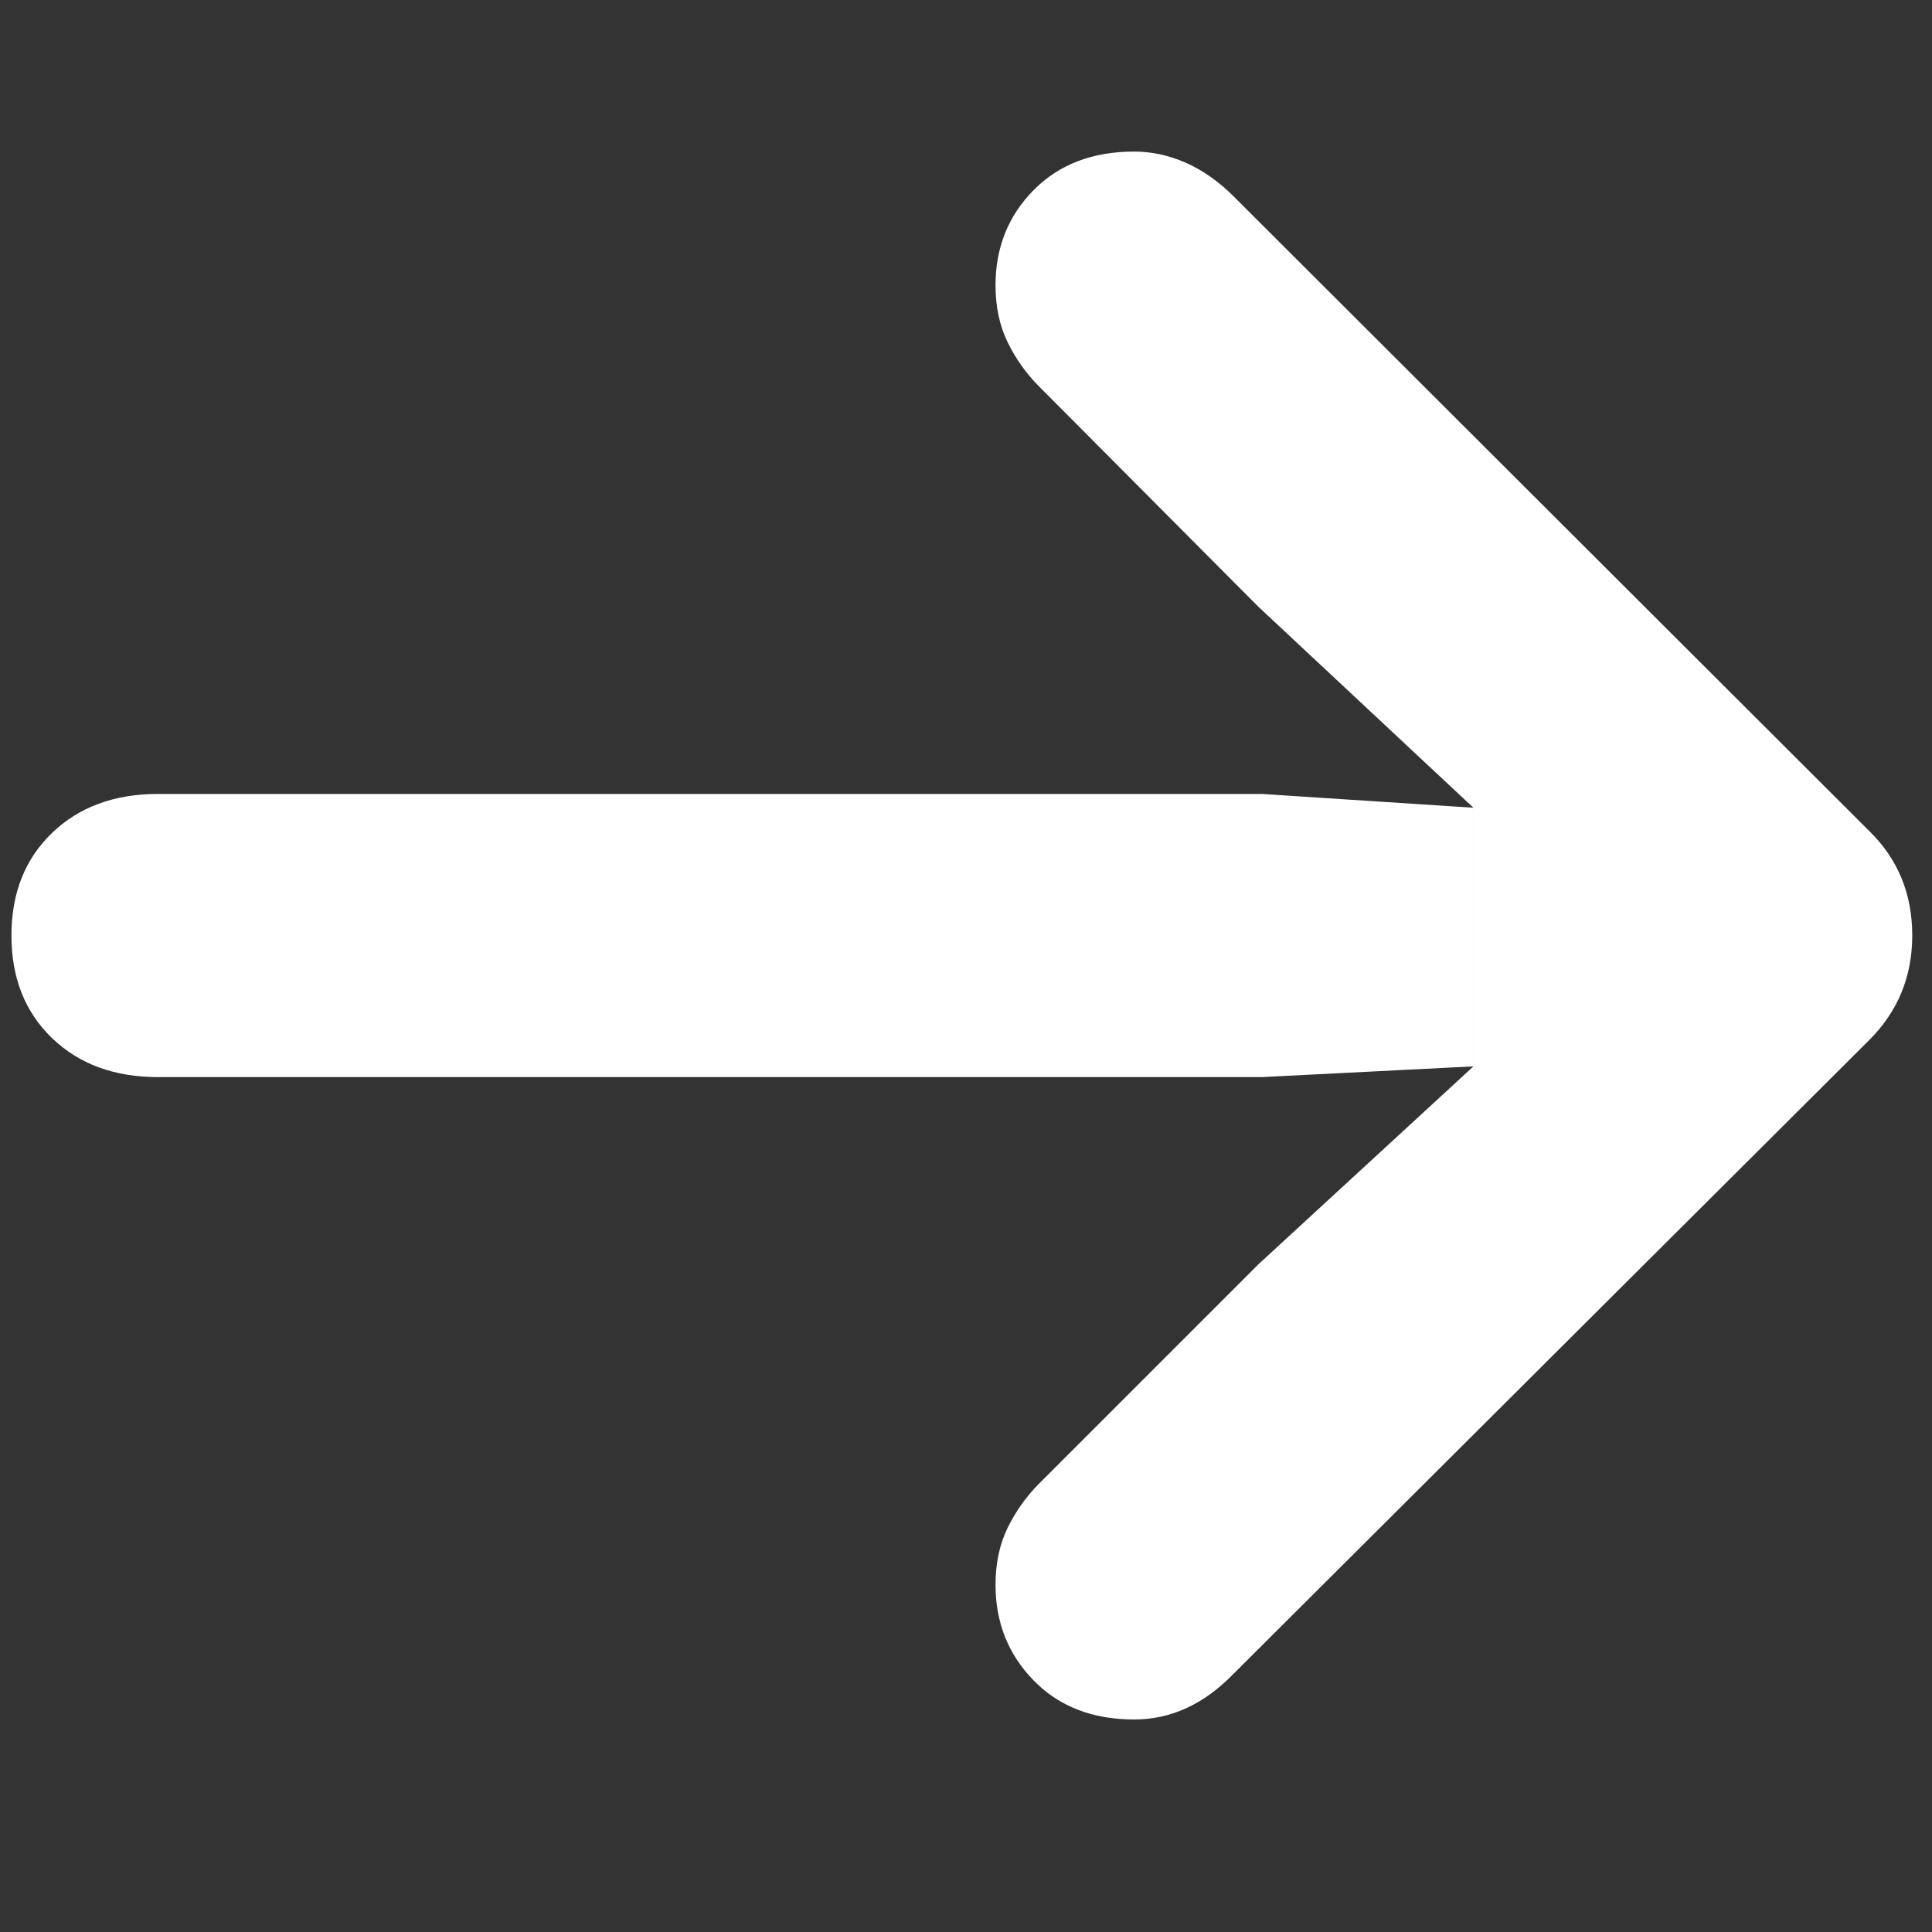
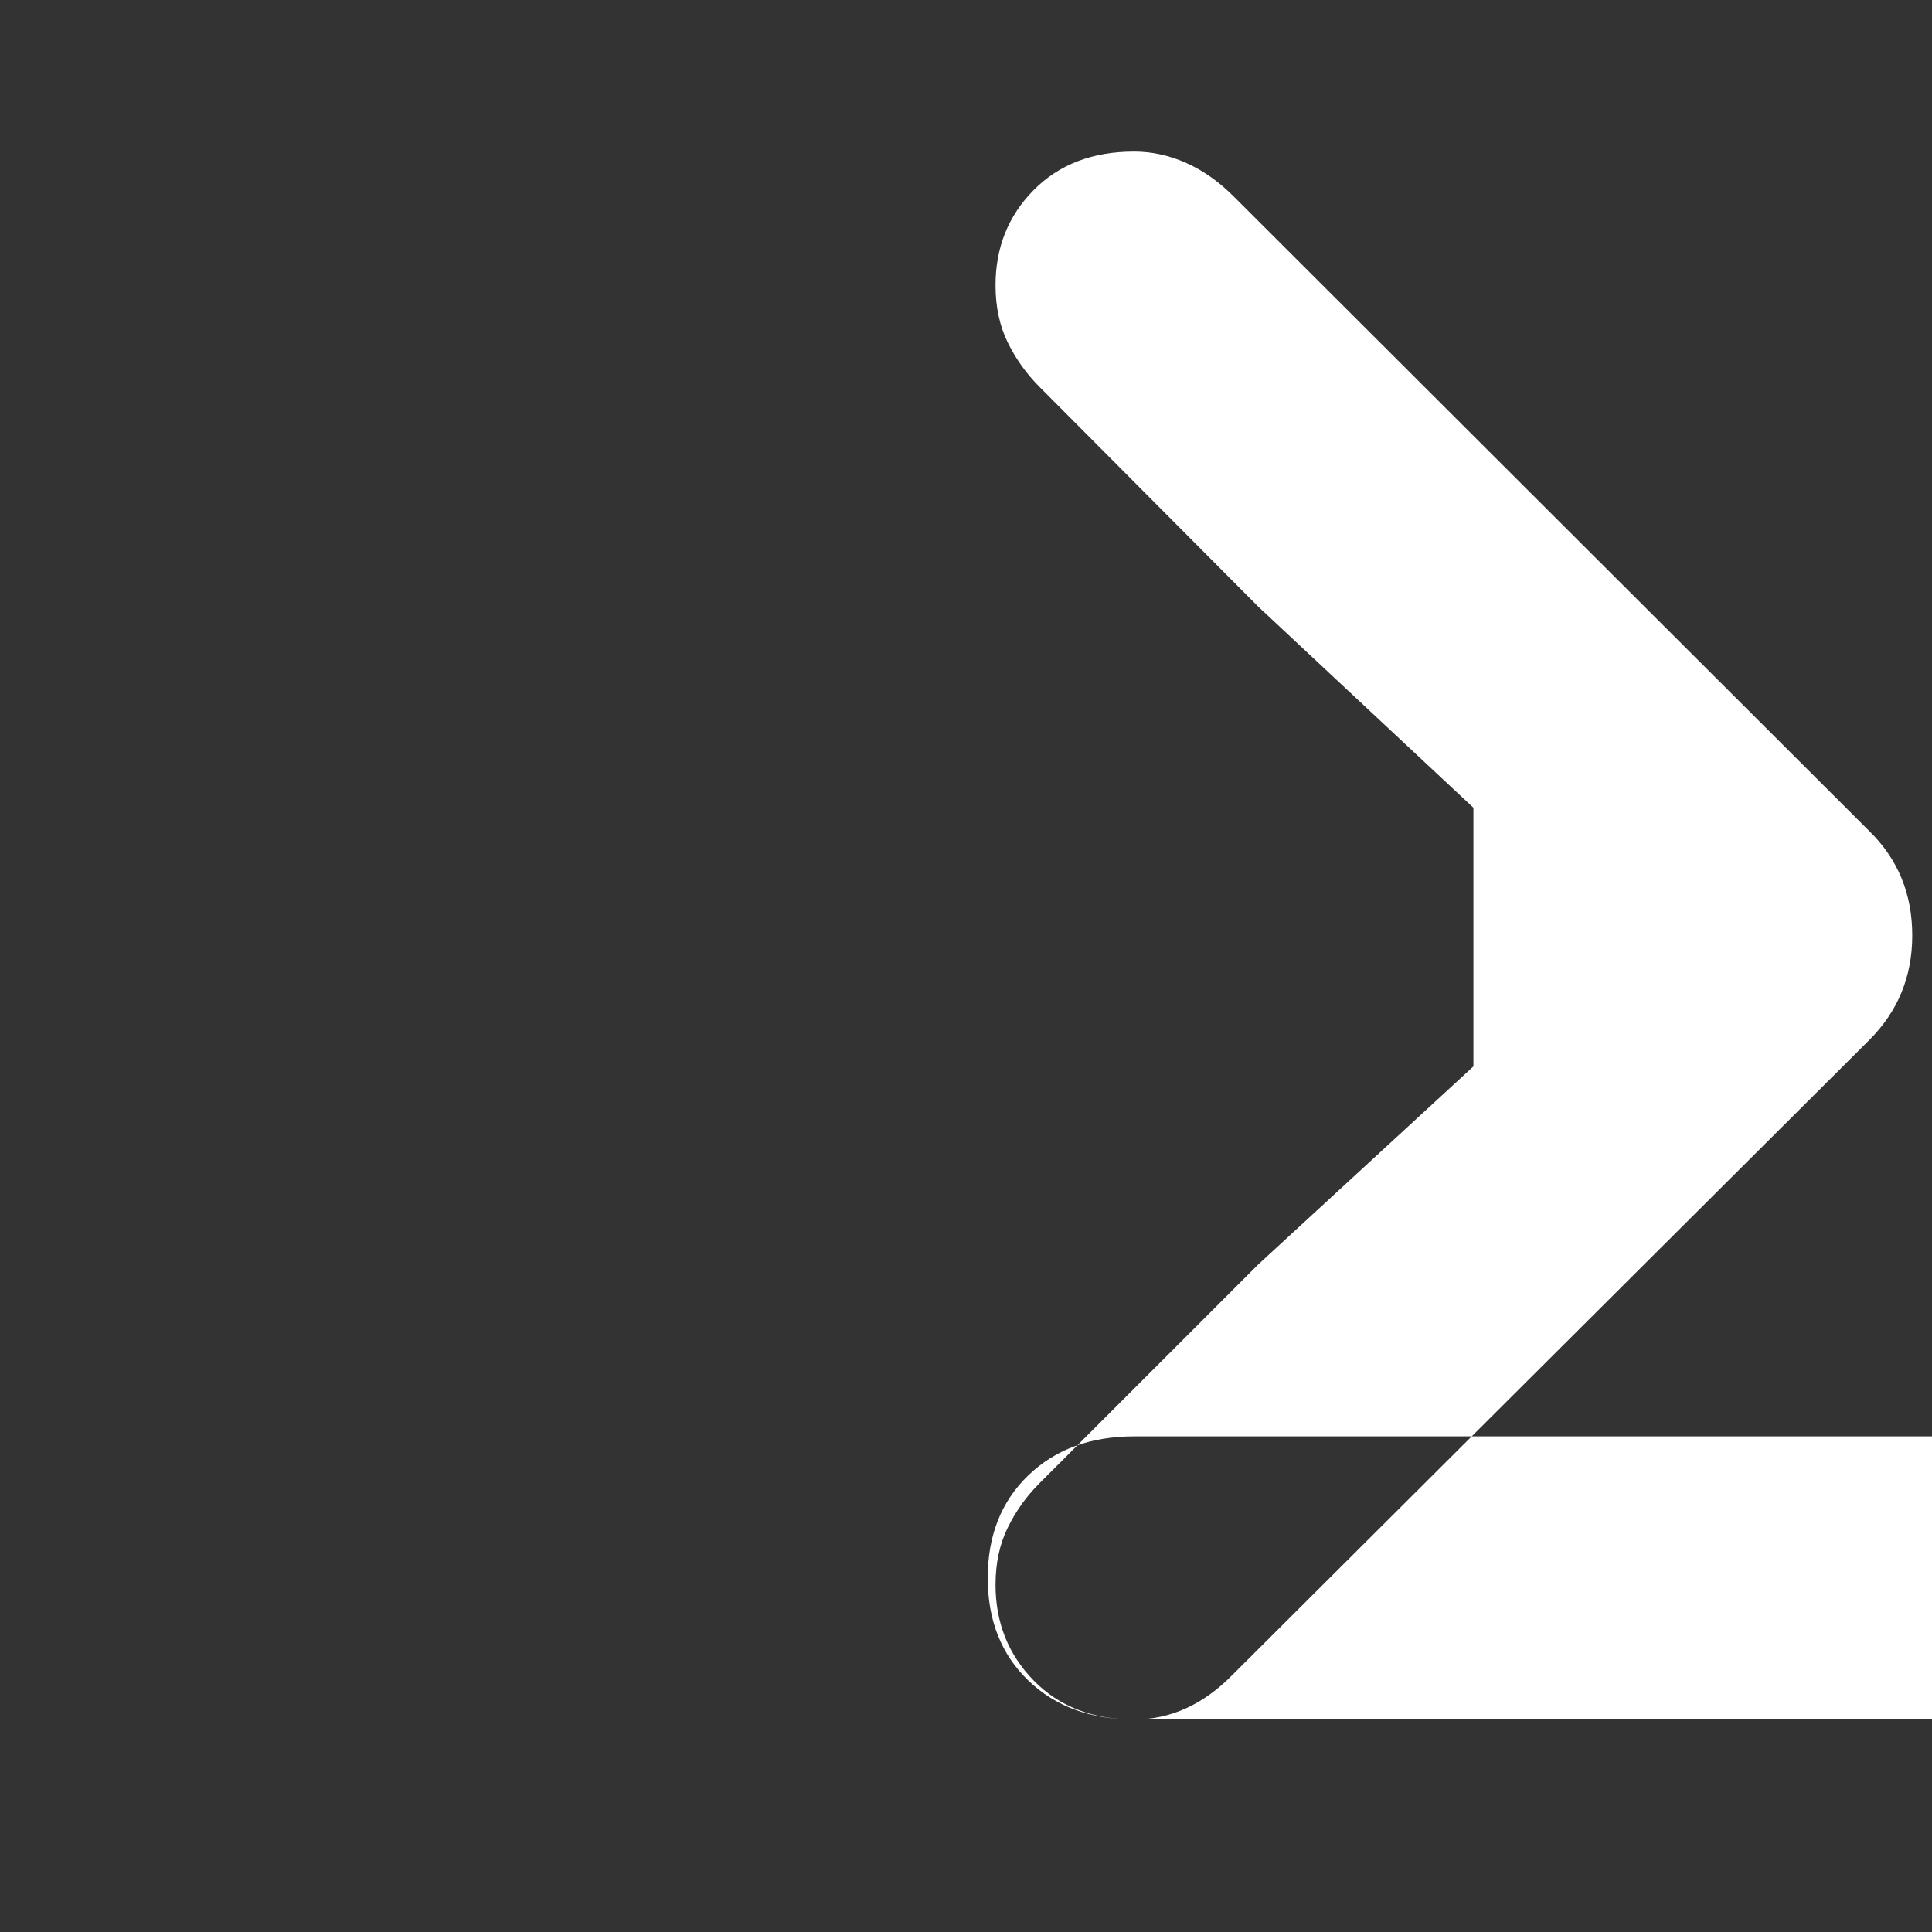
<svg xmlns="http://www.w3.org/2000/svg" height="200" viewBox="0 0 200 200" width="200">
  <rect x="0" y="0" width="200" height="200" fill="#333333" stroke="none" />
-   <path d="m117.408 178c-4.312 0-7.782-1.348-10.41-4.043-2.628-2.695-3.942-5.996-3.942-9.904 0-2.223.421-4.194 1.263-5.912.842-1.718 1.937-3.251 3.285-4.598l22.638-22.638 22.286-20.513v-13.387-13.387l-22.286-20.831-22.638-22.74c-1.348-1.348-2.442-2.88-3.285-4.598-.842-1.718-1.263-3.689-1.263-5.912 0-3.908 1.314-7.192 3.942-9.854 2.628-2.661 6.098-3.992 10.41-3.992 1.819 0 3.605.387 5.356 1.162 1.752.775 3.403 1.937 4.952 3.487l65.793 65.692c2.965 2.897 4.447 6.502 4.447 10.814 0 4.245-1.482 7.849-4.447 10.814l-65.894 65.692c-3.032 3.099-6.434 4.649-10.208 4.649zm-101.064-66.5c-4.514 0-8.169-1.348-10.965-4.043-2.796-2.695-4.194-6.232-4.194-10.612s1.398-7.917 4.194-10.612c2.796-2.695 6.451-4.043 10.965-4.043h114.304c21.882 1.427 21.882 1.427 21.882 1.427v26.774l-21.882 1.108z" fill="#fff" fill-rule="evenodd" />
+   <path d="m117.408 178c-4.312 0-7.782-1.348-10.41-4.043-2.628-2.695-3.942-5.996-3.942-9.904 0-2.223.421-4.194 1.263-5.912.842-1.718 1.937-3.251 3.285-4.598l22.638-22.638 22.286-20.513v-13.387-13.387l-22.286-20.831-22.638-22.74c-1.348-1.348-2.442-2.88-3.285-4.598-.842-1.718-1.263-3.689-1.263-5.912 0-3.908 1.314-7.192 3.942-9.854 2.628-2.661 6.098-3.992 10.41-3.992 1.819 0 3.605.387 5.356 1.162 1.752.775 3.403 1.937 4.952 3.487l65.793 65.692c2.965 2.897 4.447 6.502 4.447 10.814 0 4.245-1.482 7.849-4.447 10.814l-65.894 65.692c-3.032 3.099-6.434 4.649-10.208 4.649zc-4.514 0-8.169-1.348-10.965-4.043-2.796-2.695-4.194-6.232-4.194-10.612s1.398-7.917 4.194-10.612c2.796-2.695 6.451-4.043 10.965-4.043h114.304c21.882 1.427 21.882 1.427 21.882 1.427v26.774l-21.882 1.108z" fill="#fff" fill-rule="evenodd" />
</svg>